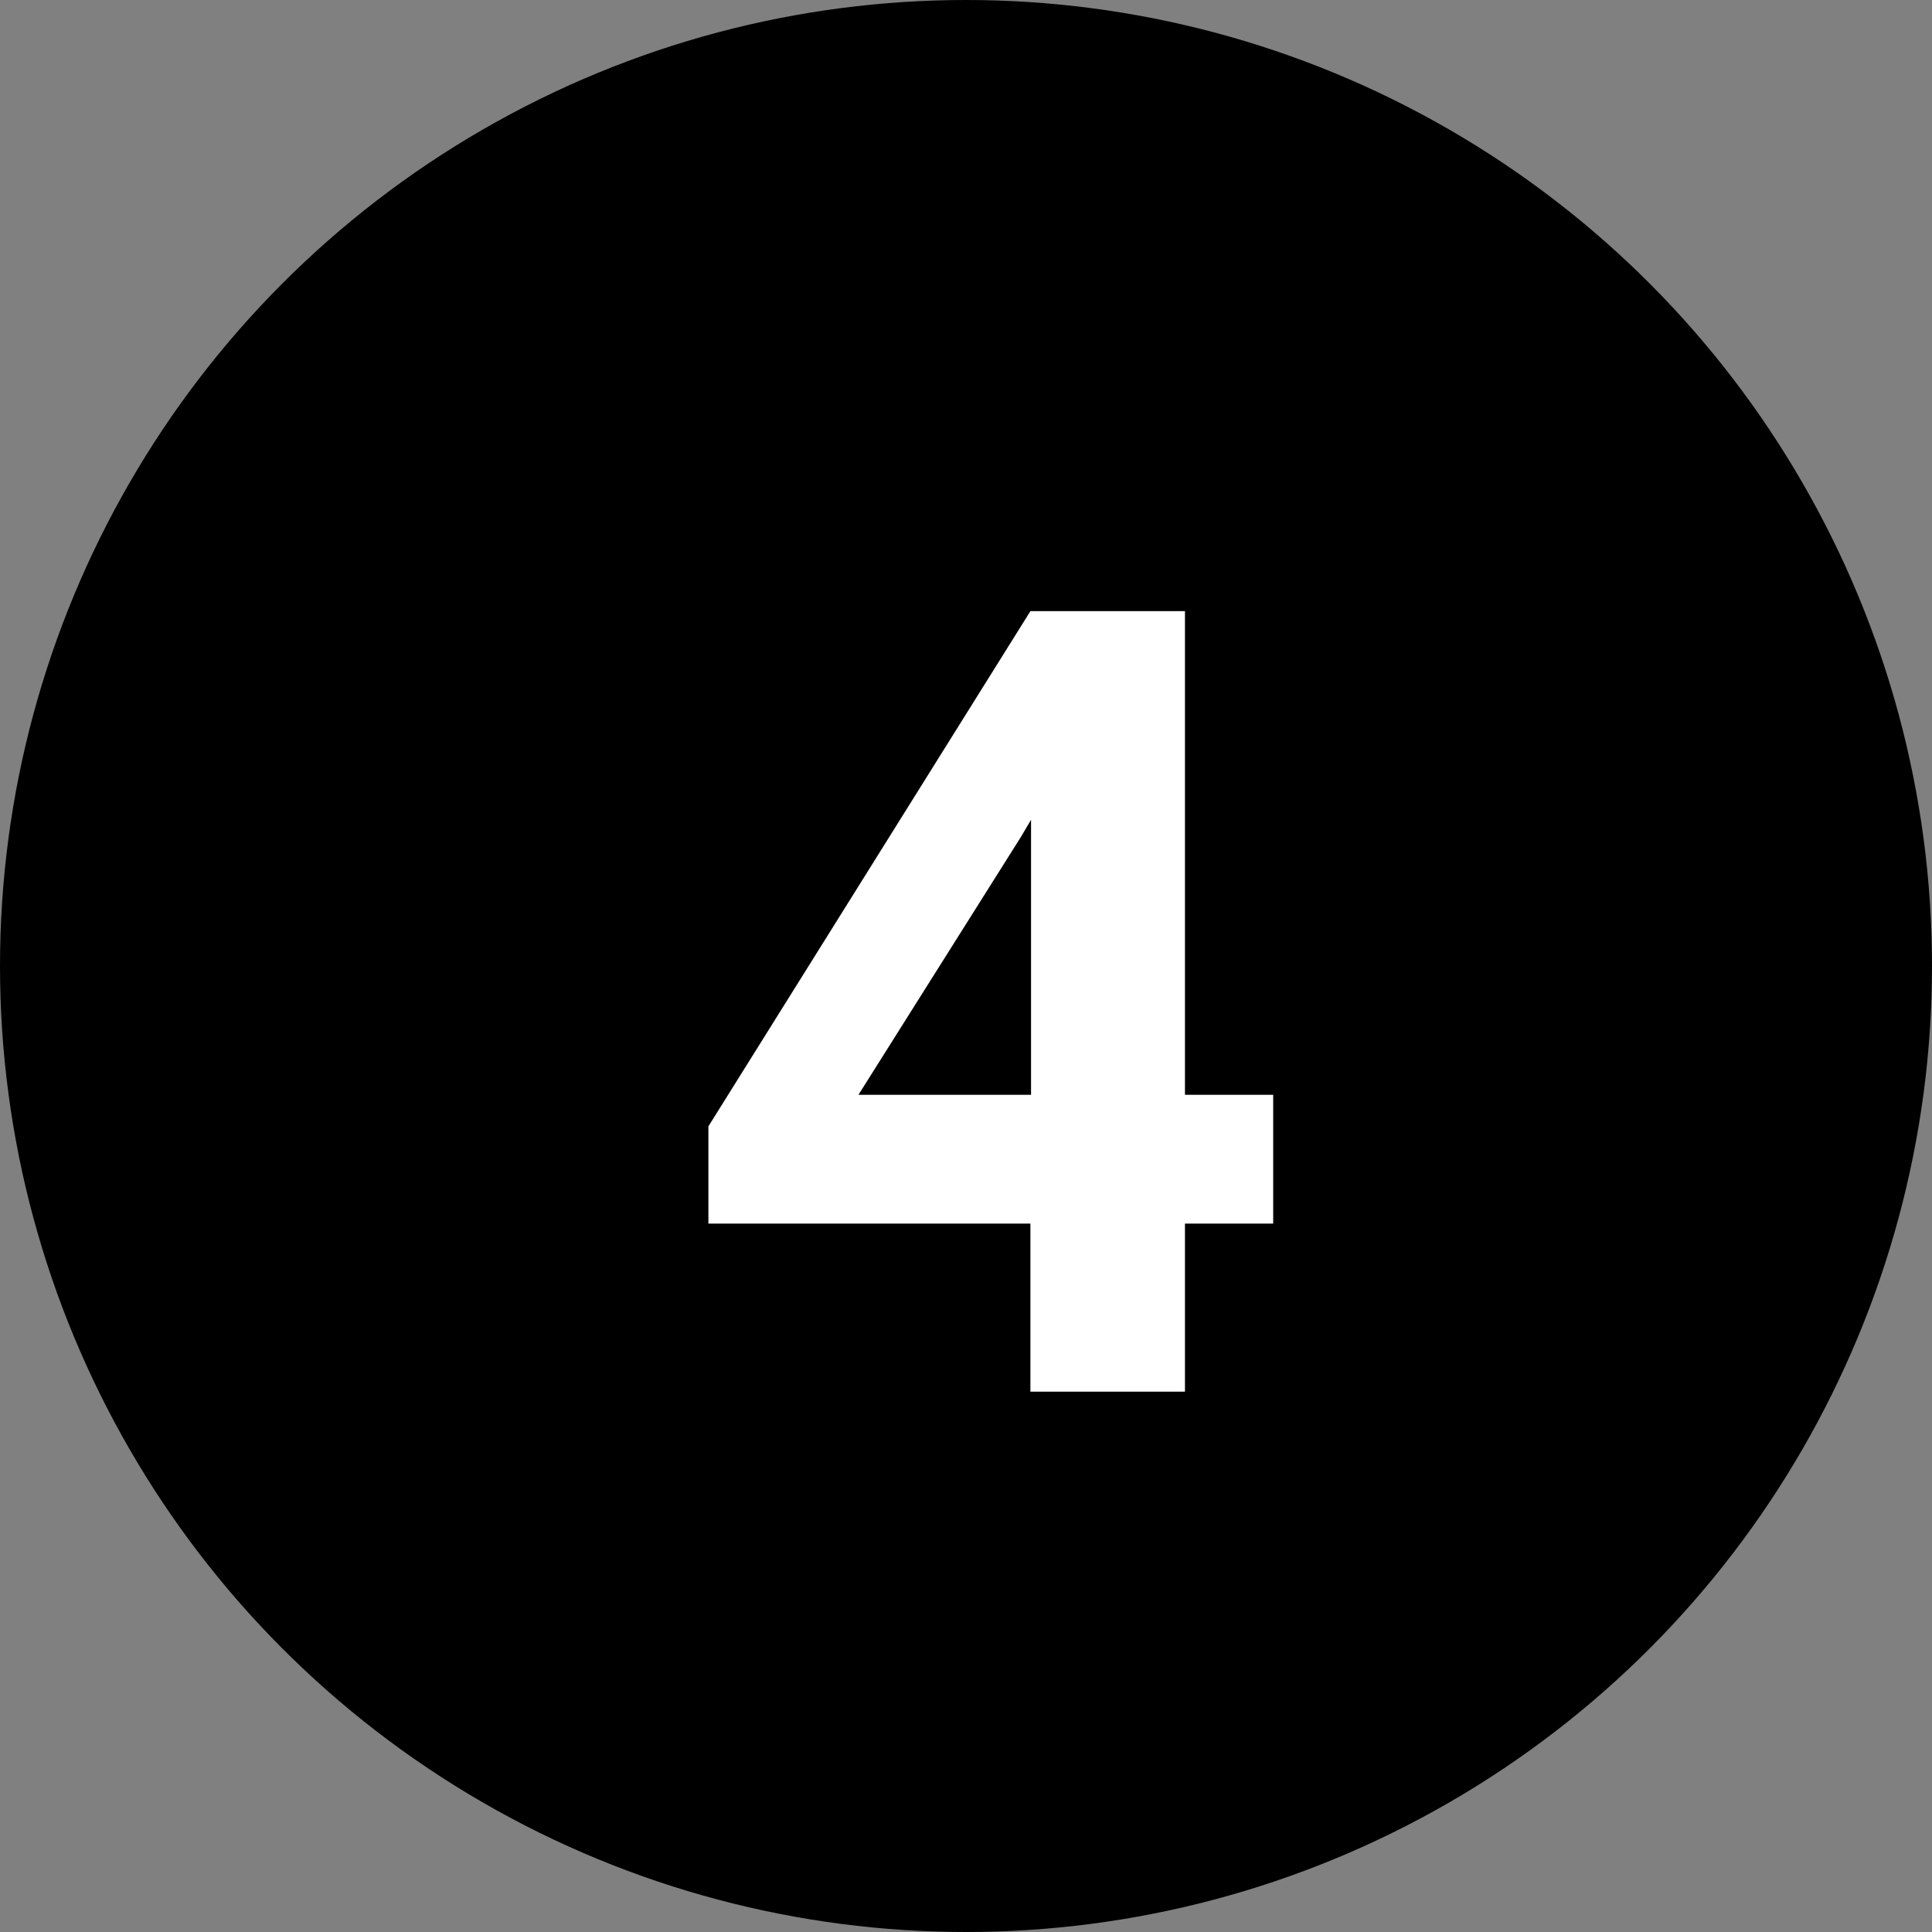
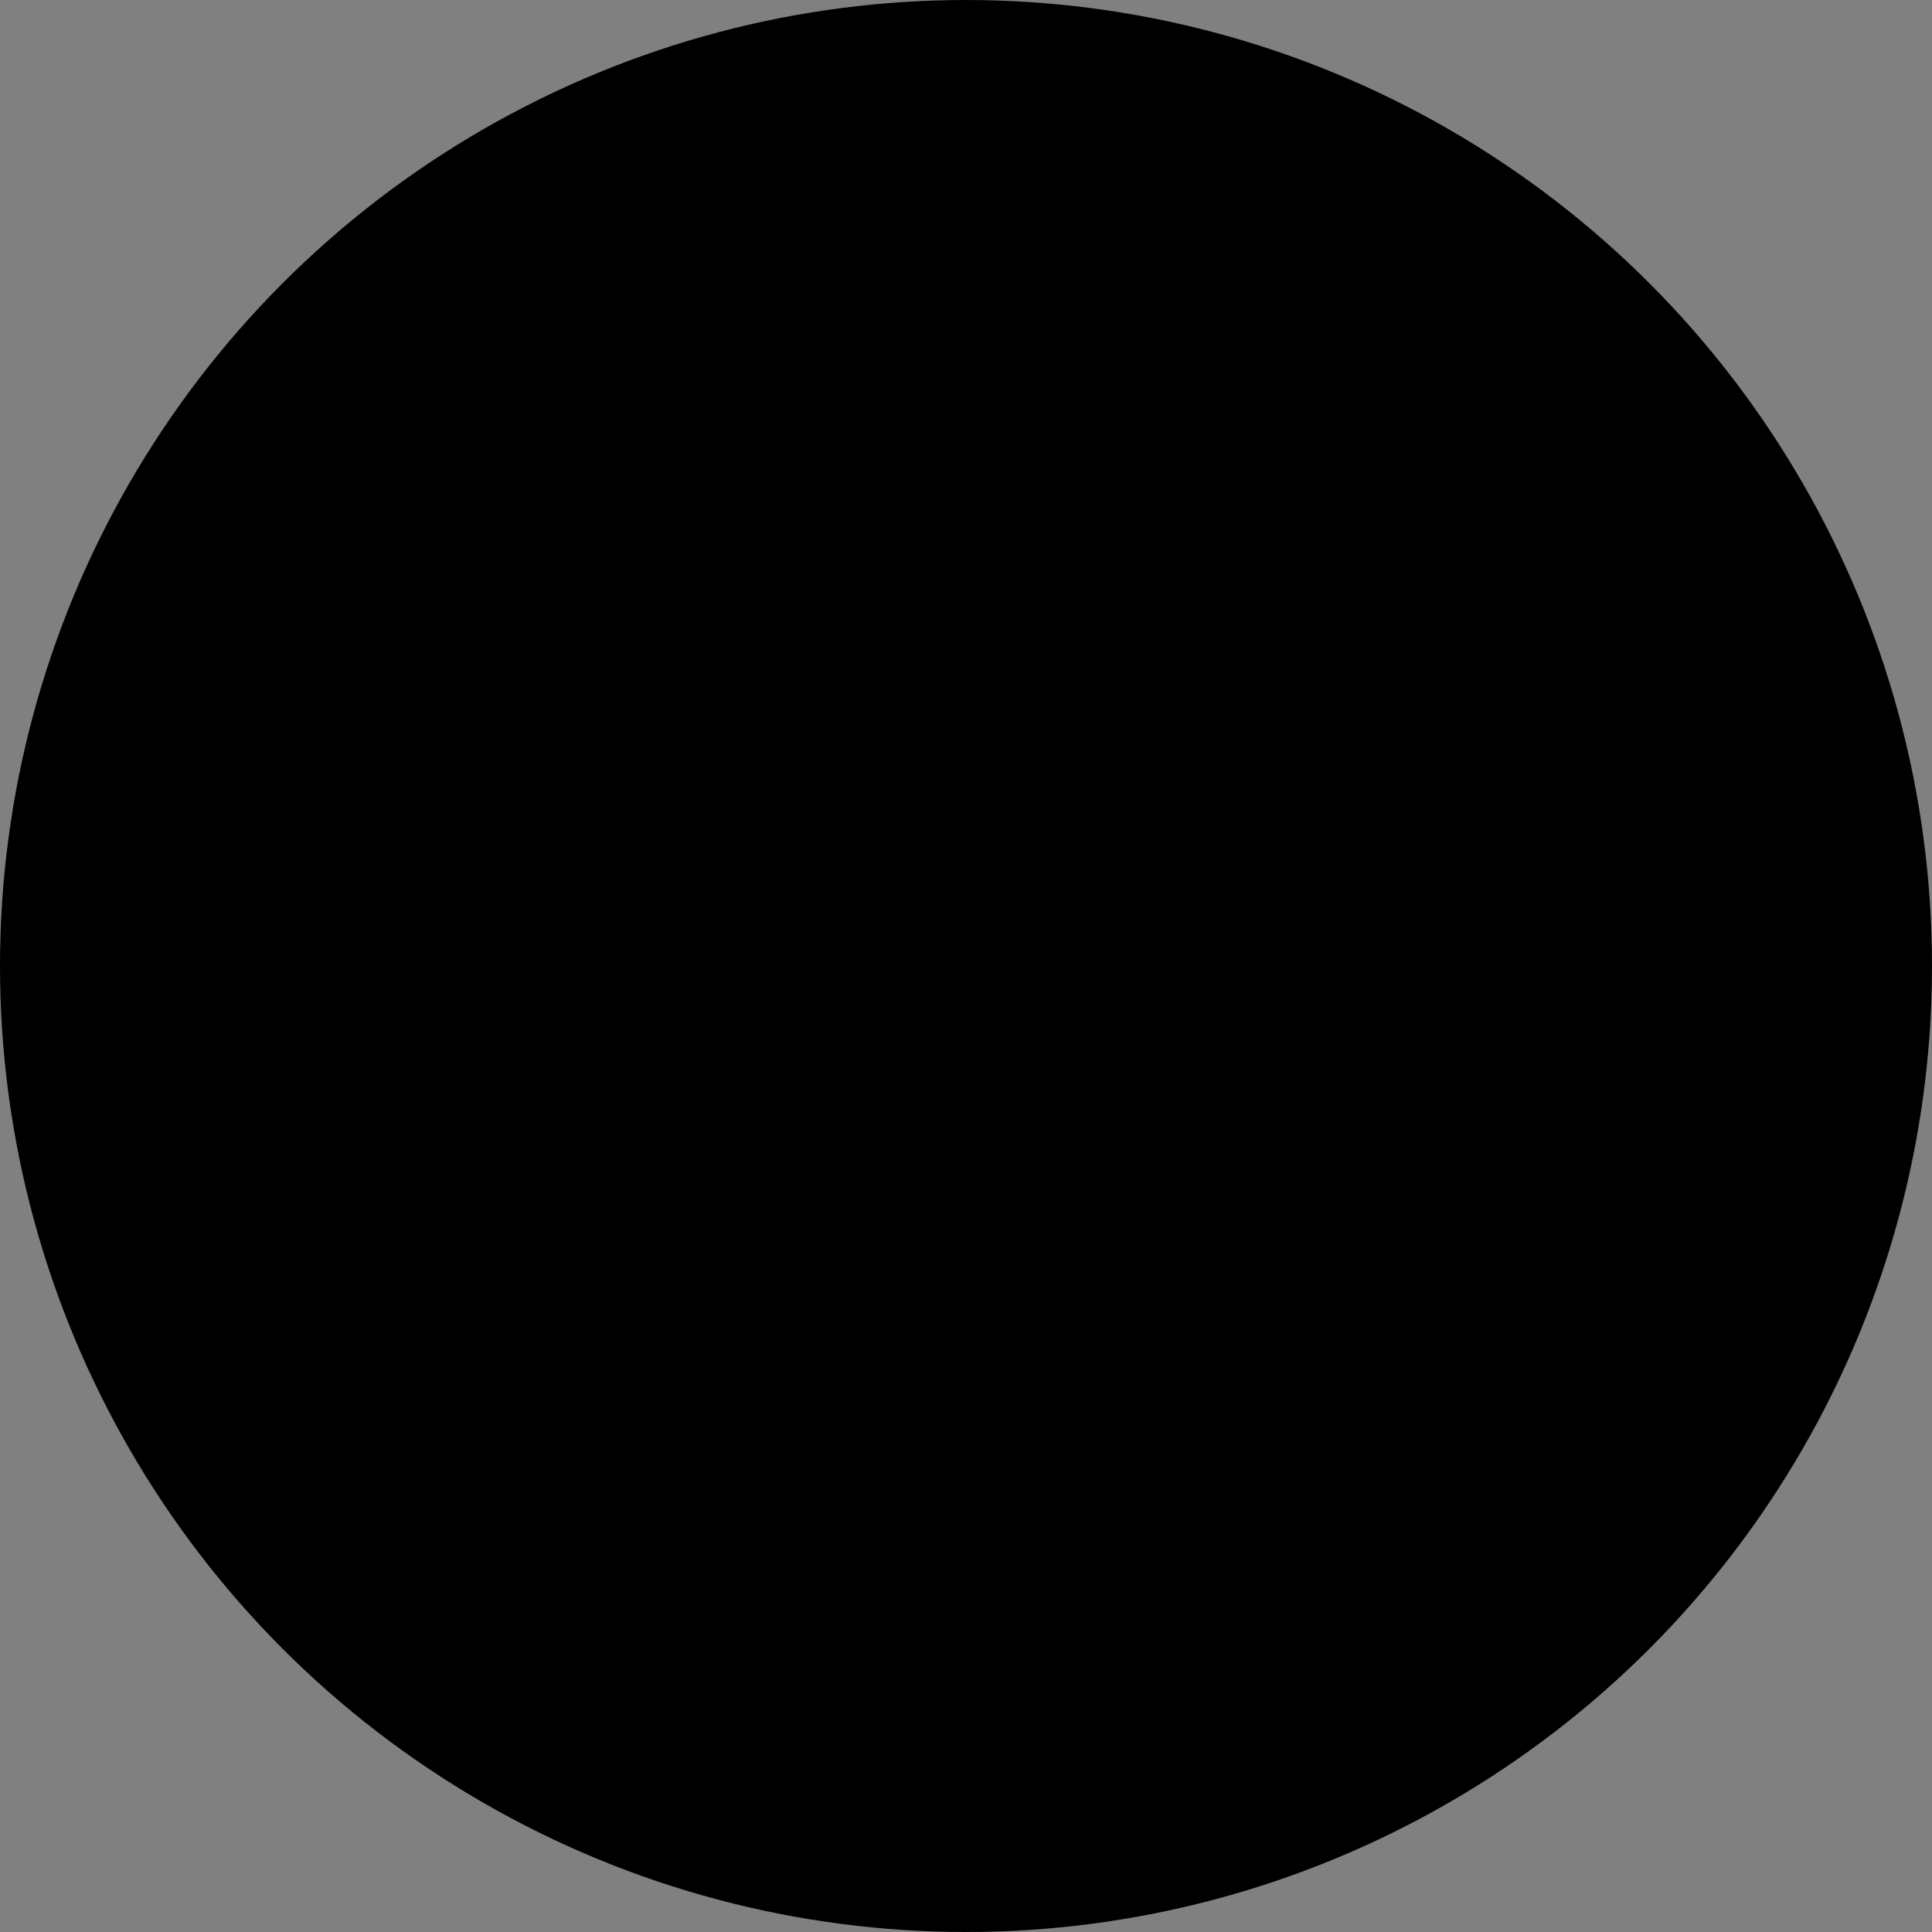
<svg xmlns="http://www.w3.org/2000/svg" id="Layer_1" data-name="Layer 1" viewBox="0 0 30 30" width="30" height="30">
  <rect x="0" y="0" width="30" height="30" fill="#808080" stroke="none" />
  <defs>
    <style>.cls-1{fill:#fff;}</style>
  </defs>
  <title>black_4</title>
  <circle cx="15" cy="15" r="15" />
-   <path class="cls-1" d="M18.4,9.49H16l-5,8L11,19h5v2.61h2.4V19h1.37V17H18.4ZM15.85,13l.16-.27V17H13.33Z" />
</svg>